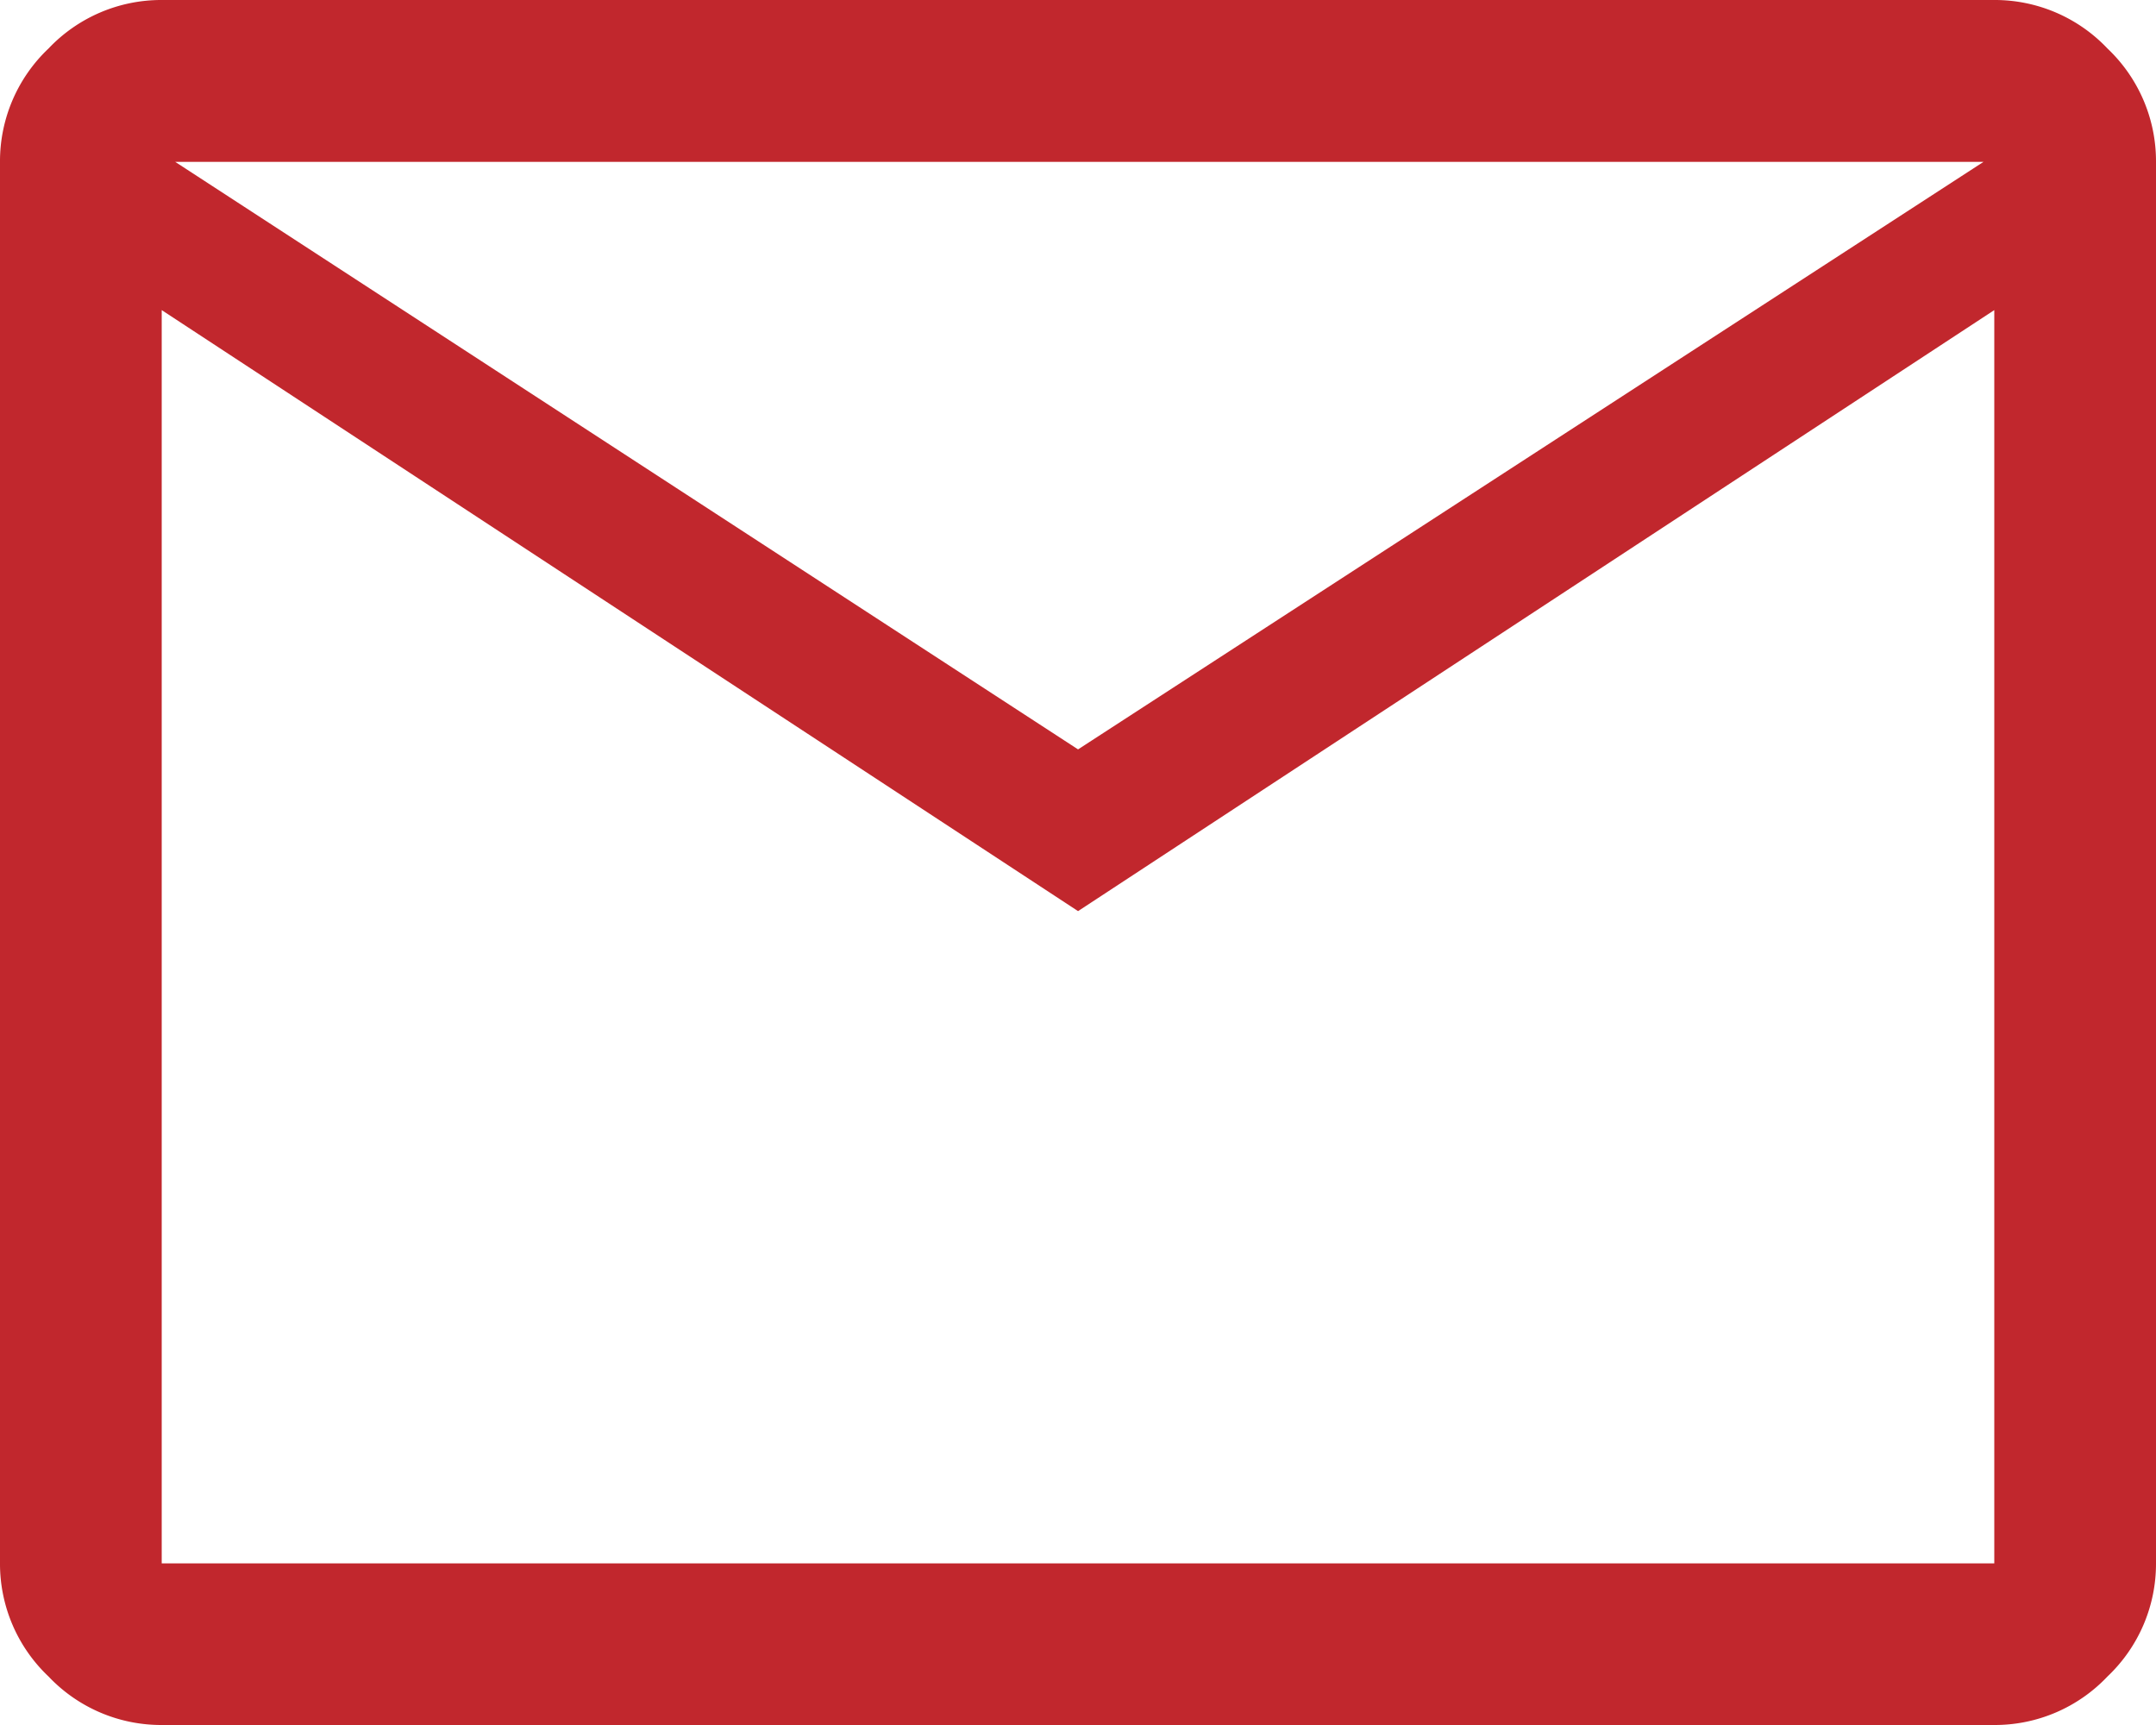
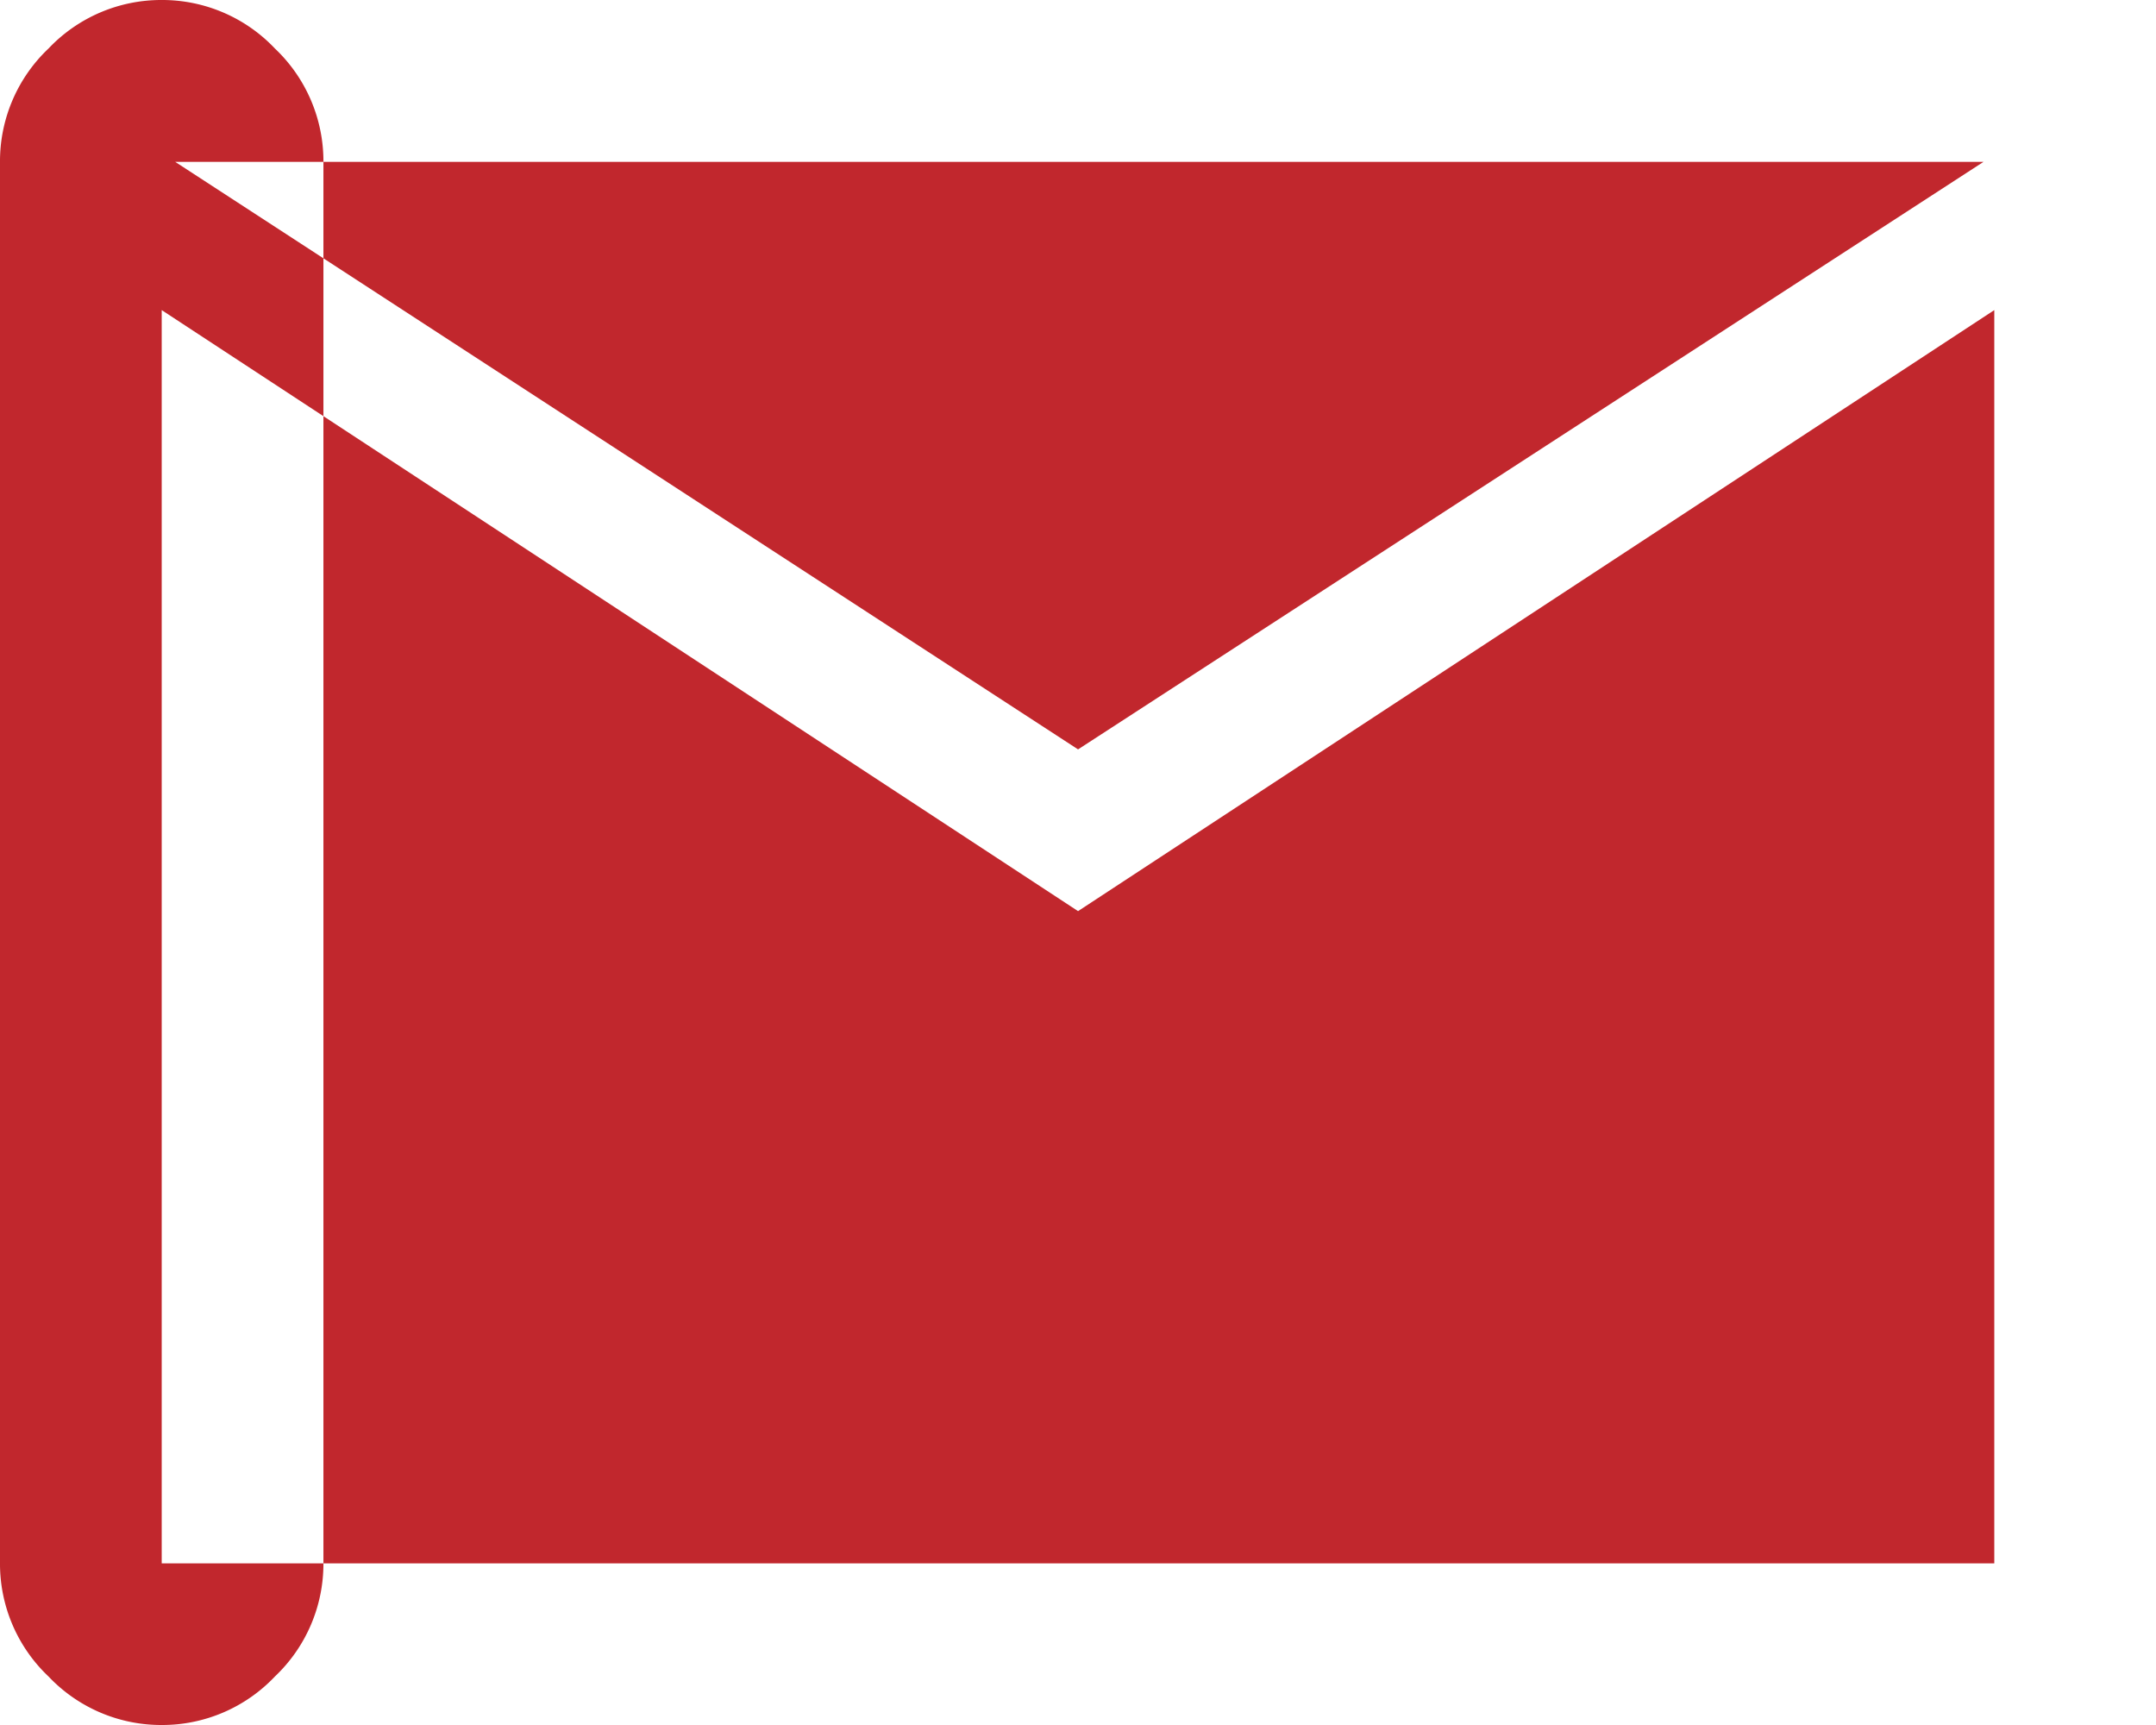
<svg xmlns="http://www.w3.org/2000/svg" width="20.665" height="16.532" viewBox="0 0 20.665 16.532">
-   <path id="mail" d="M81.55-783.468a1.487,1.487,0,0,1-1.085-.465A1.487,1.487,0,0,1,80-785.018V-798.45a1.487,1.487,0,0,1,.465-1.085A1.487,1.487,0,0,1,81.55-800H99.115a1.487,1.487,0,0,1,1.085.465,1.487,1.487,0,0,1,.465,1.085v13.432a1.487,1.487,0,0,1-.465,1.085,1.487,1.487,0,0,1-1.085.465Zm8.783-7.8-8.783-5.76v12.011H99.115v-12.011Zm0-1.55,8.679-5.631H81.679Zm-8.783-4.21v0Z" transform="translate(-80 800)" fill="#c1272d" />
+   <path id="mail" d="M81.55-783.468a1.487,1.487,0,0,1-1.085-.465A1.487,1.487,0,0,1,80-785.018V-798.45a1.487,1.487,0,0,1,.465-1.085A1.487,1.487,0,0,1,81.55-800a1.487,1.487,0,0,1,1.085.465,1.487,1.487,0,0,1,.465,1.085v13.432a1.487,1.487,0,0,1-.465,1.085,1.487,1.487,0,0,1-1.085.465Zm8.783-7.8-8.783-5.76v12.011H99.115v-12.011Zm0-1.55,8.679-5.631H81.679Zm-8.783-4.21v0Z" transform="translate(-80 800)" fill="#c1272d" />
</svg>